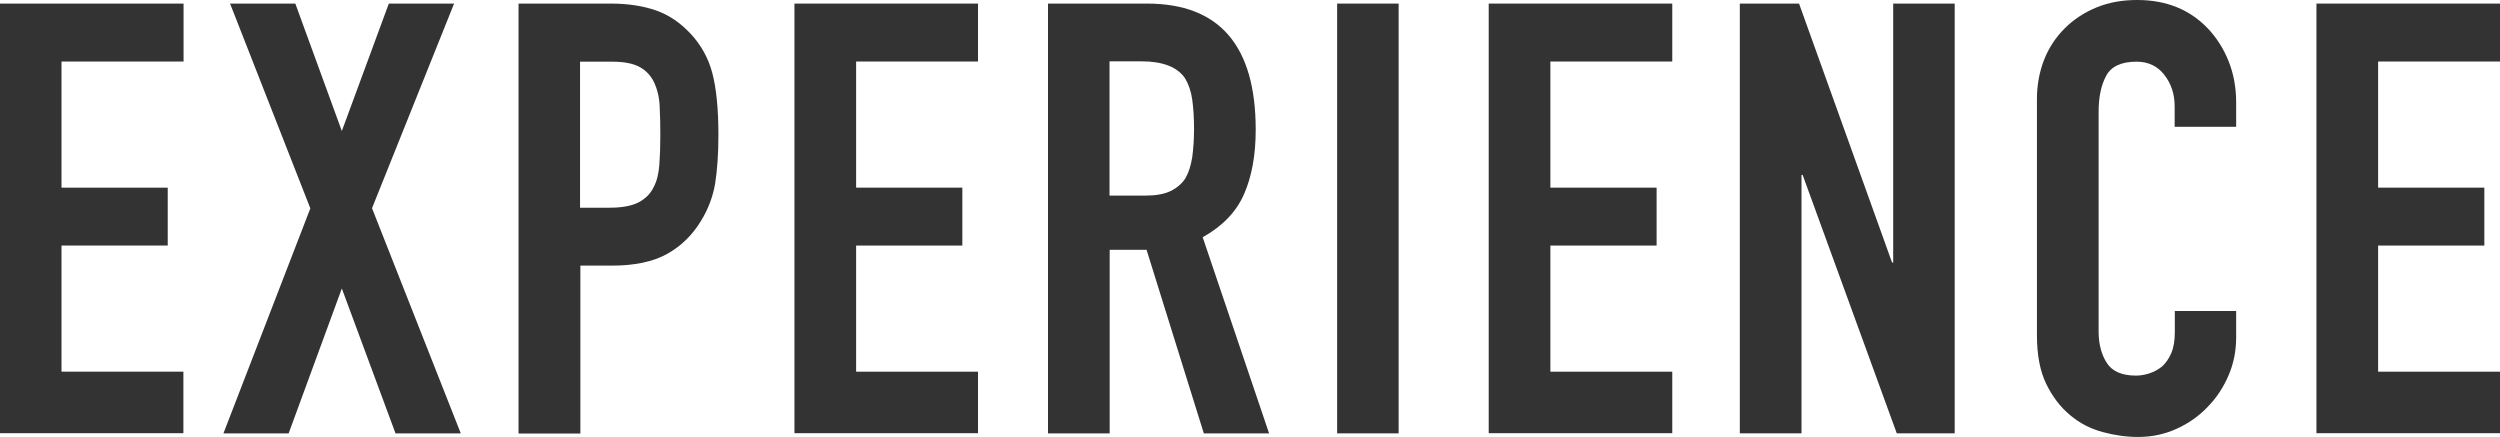
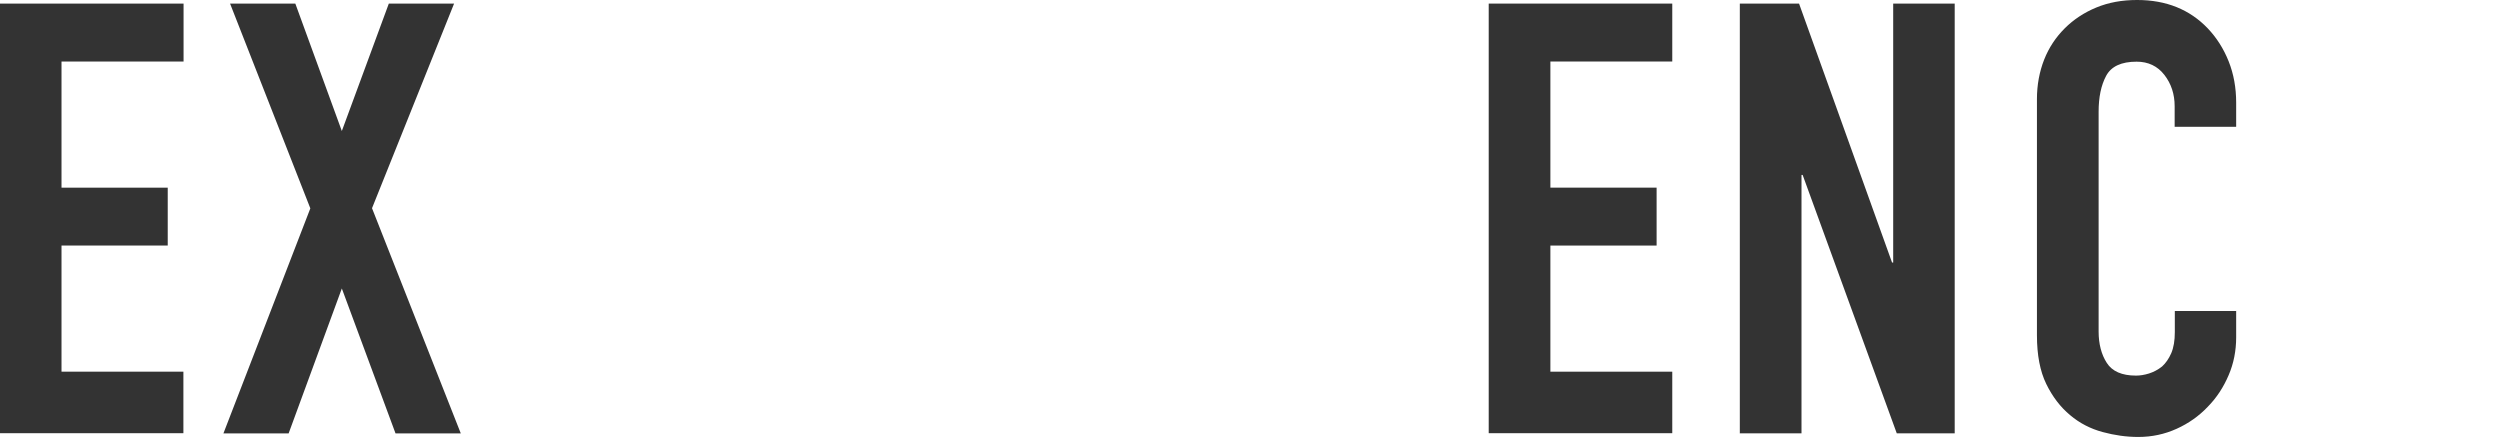
<svg xmlns="http://www.w3.org/2000/svg" id="_レイヤー_2" data-name="レイヤー 2" viewBox="0 0 153.22 26.79">
  <defs>
    <style>
      .cls-1 {
        fill: #333;
      }
    </style>
  </defs>
  <g id="_レイヤー_1-2" data-name="レイヤー 1">
    <g>
      <path class="cls-1" d="m0,26.57V.22h11.25v3.55H3.77v7.73h6.51v3.55H3.77v7.73h7.47v3.77H0Z" />
      <path class="cls-1" d="m13.69,26.57l5.33-13.8L14.1.22h4l2.85,7.81L23.83.22h4l-5.03,12.54,5.44,13.8h-4l-3.29-8.88-3.26,8.88h-4Z" />
-       <path class="cls-1" d="m31.78,26.57V.22h5.66c1.04,0,1.95.14,2.74.41.79.27,1.5.75,2.15,1.44.64.69,1.09,1.5,1.33,2.42s.37,2.18.37,3.76c0,1.18-.07,2.18-.2,3-.14.81-.43,1.58-.87,2.29-.52.86-1.21,1.54-2.07,2.02-.86.48-2,.72-3.4.72h-1.92v10.29h-3.77Zm3.77-22.79v8.95h1.81c.76,0,1.36-.11,1.78-.33.42-.22.73-.53.92-.93.2-.37.31-.83.35-1.37.04-.54.06-1.15.06-1.81,0-.62-.01-1.2-.04-1.76-.02-.56-.14-1.04-.33-1.46-.2-.42-.49-.74-.89-.96s-.96-.33-1.7-.33h-1.96Z" />
-       <path class="cls-1" d="m48.69,26.57V.22h11.25v3.55h-7.47v7.73h6.51v3.55h-6.51v7.73h7.47v3.77h-11.25Z" />
-       <path class="cls-1" d="m64.23,26.57V.22h6.07c4.44,0,6.66,2.58,6.66,7.73,0,1.55-.24,2.87-.72,3.96-.48,1.09-1.33,1.96-2.53,2.63l4.07,12.02h-4l-3.51-11.25h-2.26v11.25h-3.77Zm3.77-22.79v8.21h2.15c.67,0,1.2-.09,1.59-.28.39-.19.7-.45.92-.8.2-.35.33-.77.41-1.28.07-.51.11-1.09.11-1.76s-.04-1.25-.11-1.76c-.07-.51-.22-.94-.44-1.31-.47-.69-1.36-1.04-2.66-1.04h-1.96Z" />
-       <path class="cls-1" d="m81.95,26.57V.22h3.77v26.34h-3.77Z" />
      <path class="cls-1" d="m91.24,26.57V.22h11.25v3.55h-7.47v7.73h6.51v3.55h-6.51v7.73h7.47v3.77h-11.25Z" />
      <path class="cls-1" d="m106.63,26.57V.22h3.63l5.7,15.87h.07V.22h3.77v26.34h-3.55l-5.77-15.84h-.07v15.84h-3.77Z" />
      <path class="cls-1" d="m137.05,19.05v1.63c0,.81-.15,1.59-.46,2.31-.31.73-.73,1.38-1.28,1.94-.54.57-1.18,1.02-1.91,1.35-.73.33-1.51.5-2.35.5-.72,0-1.44-.1-2.18-.3-.74-.2-1.41-.54-2-1.04-.59-.49-1.08-1.13-1.46-1.91-.38-.78-.57-1.77-.57-2.98V6.07c0-.86.15-1.67.44-2.41s.72-1.38,1.26-1.92c.54-.54,1.19-.97,1.94-1.28.75-.31,1.58-.46,2.5-.46,1.78,0,3.22.58,4.33,1.74.54.57.97,1.24,1.28,2.02.31.78.46,1.62.46,2.53v1.48h-3.77v-1.26c0-.74-.21-1.38-.63-1.92-.42-.54-.99-.81-1.7-.81-.94,0-1.56.29-1.87.87-.31.58-.46,1.31-.46,2.2v13.47c0,.76.17,1.41.5,1.92.33.52.93.78,1.79.78.25,0,.51-.04.8-.13.28-.09.55-.23.8-.43.22-.2.41-.47.56-.81.15-.35.22-.78.22-1.3v-1.29h3.77Z" />
-       <path class="cls-1" d="m141.97,26.57V.22h11.25v3.55h-7.47v7.73h6.51v3.55h-6.51v7.73h7.47v3.77h-11.25Z" />
    </g>
  </g>
</svg>